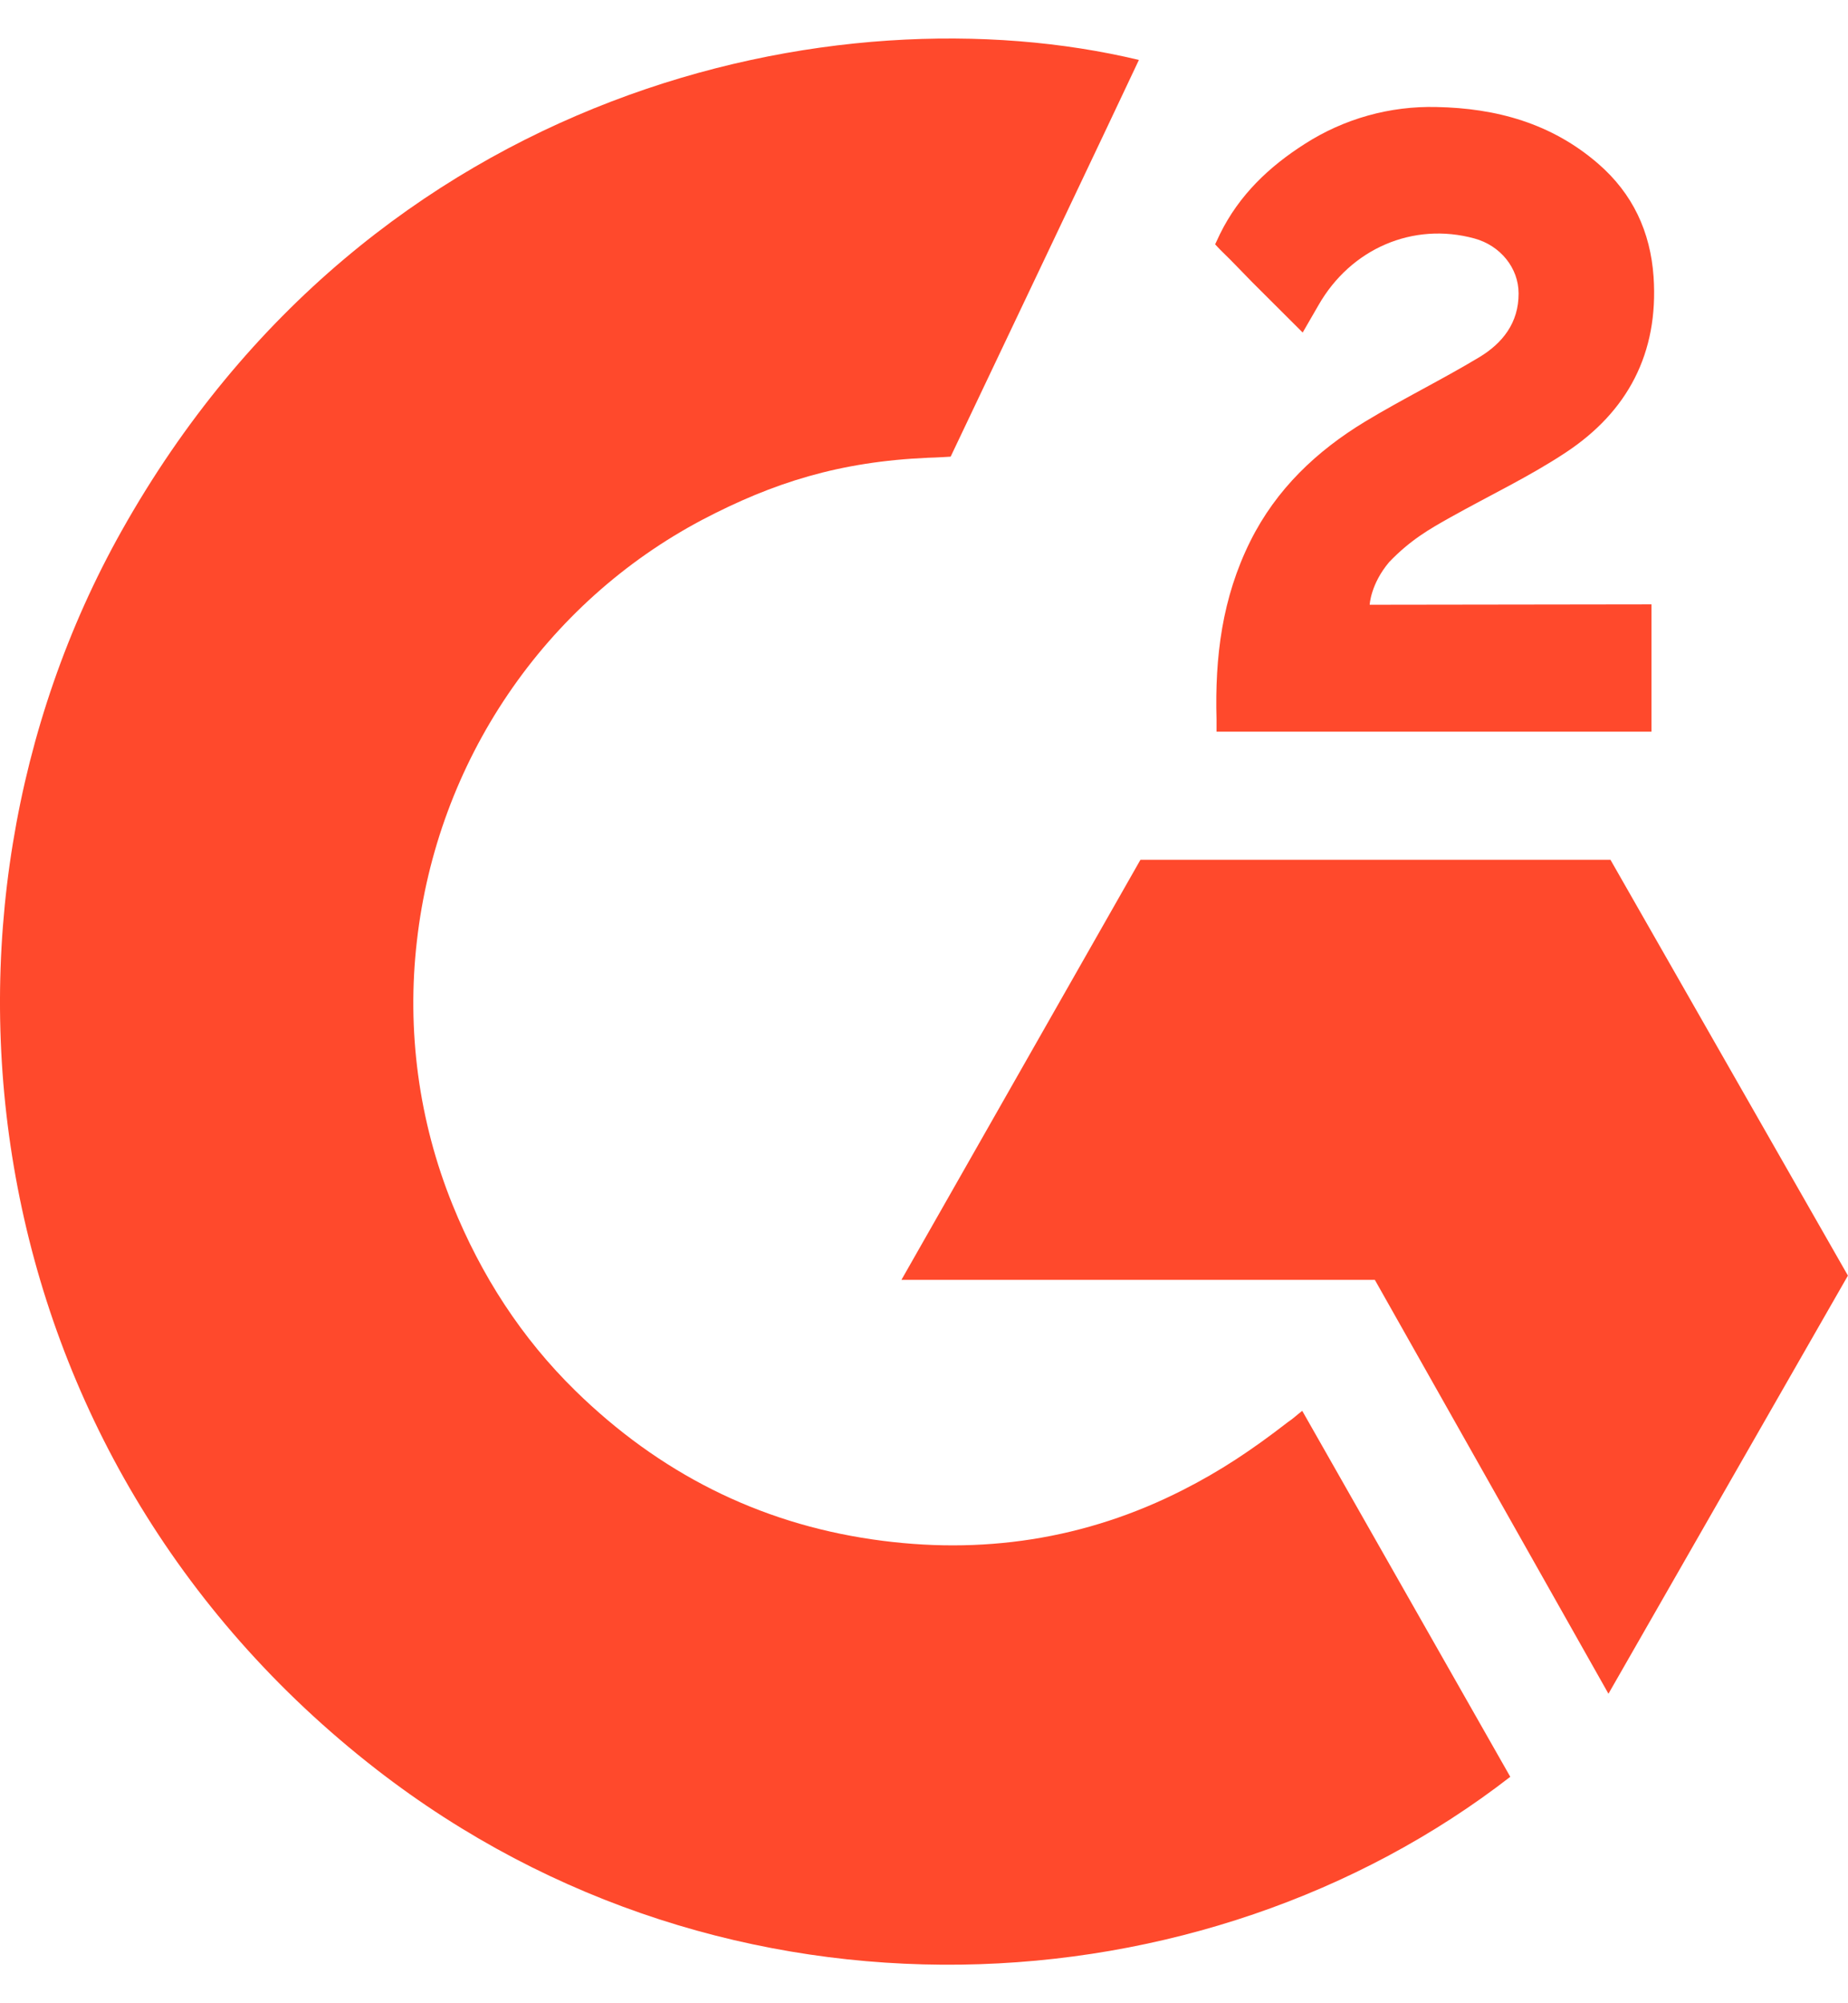
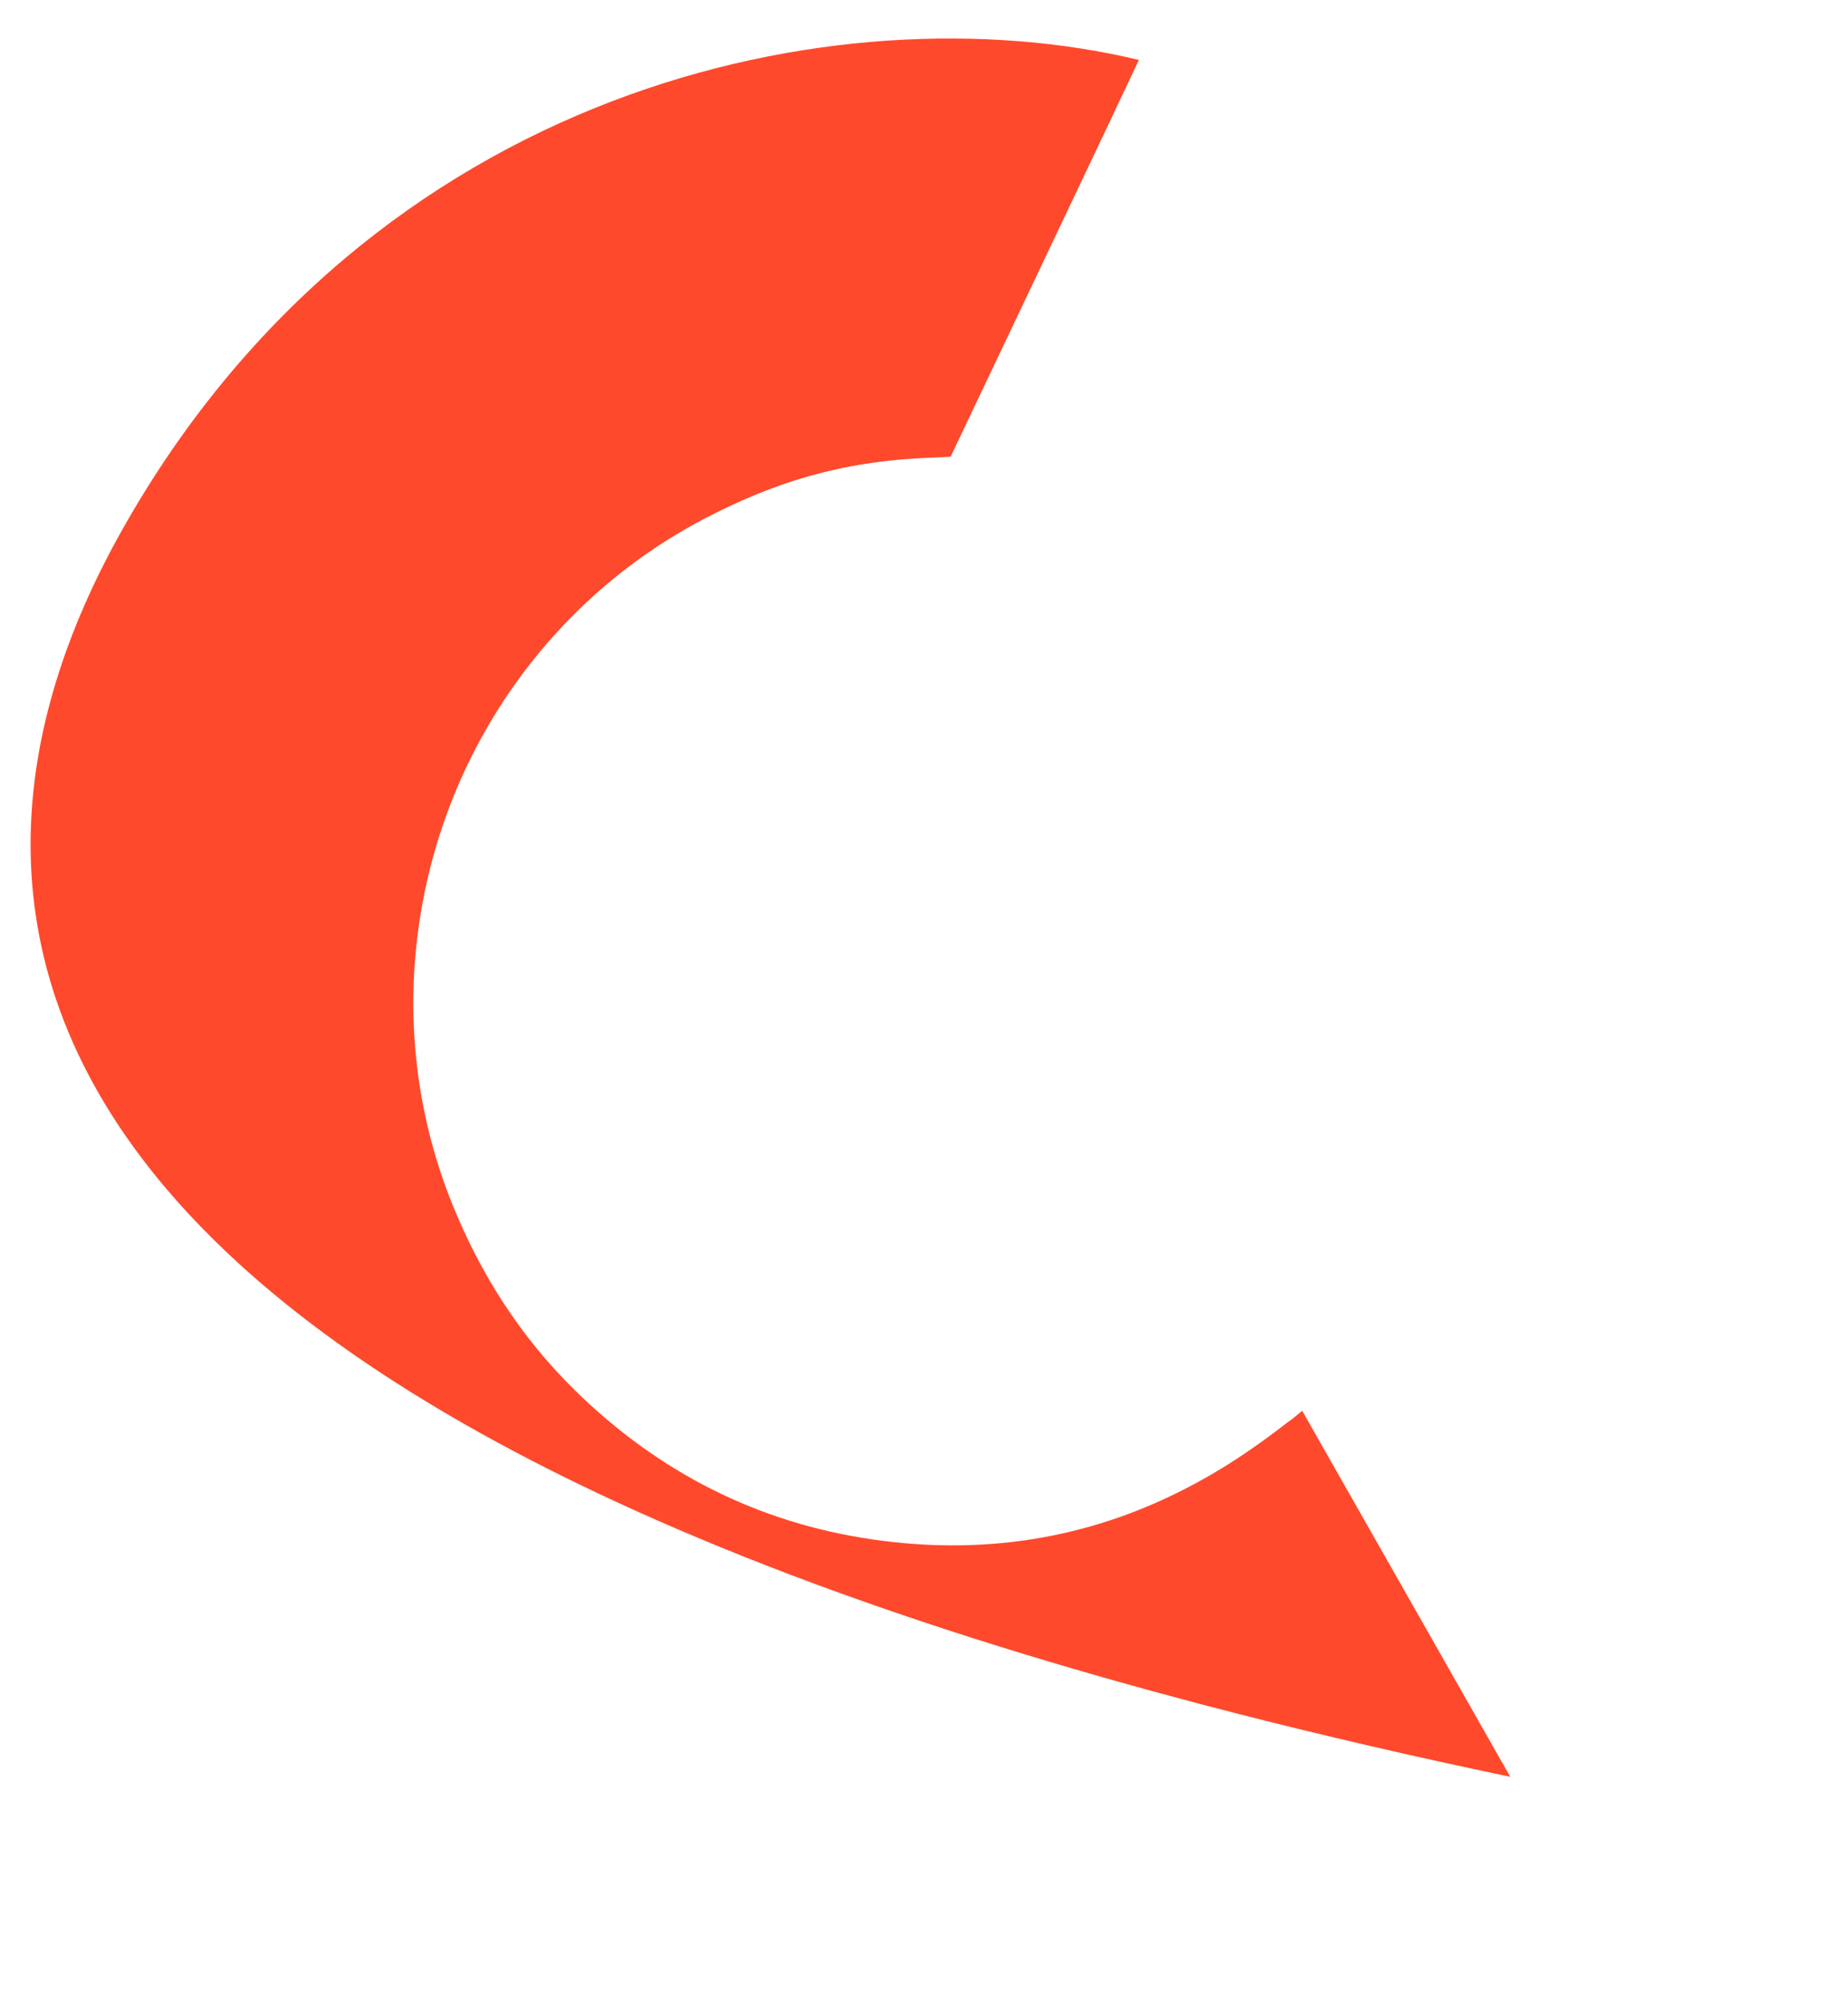
<svg xmlns="http://www.w3.org/2000/svg" width="24" height="26" viewBox="0 0 24 26" fill="none">
-   <path d="M16.912 18.311C17.82 19.907 18.717 21.485 19.614 23.061C15.643 26.141 9.464 26.514 4.89 22.966C-0.374 18.88 -1.239 11.909 1.579 6.891C4.82 1.119 10.886 -0.158 14.791 0.778C14.685 1.011 12.346 5.927 12.346 5.927C12.346 5.927 12.162 5.939 12.057 5.941C10.903 5.991 10.043 6.263 9.121 6.746C8.11 7.28 7.244 8.058 6.598 9.01C5.952 9.962 5.546 11.06 5.415 12.207C5.279 13.372 5.438 14.552 5.877 15.636C6.248 16.553 6.773 17.367 7.477 18.055C8.557 19.11 9.841 19.764 11.331 19.98C12.741 20.186 14.098 19.983 15.369 19.335C15.845 19.093 16.251 18.825 16.725 18.458C16.785 18.419 16.839 18.368 16.912 18.311Z" fill="#FF492C" />
-   <path d="M16.918 4.316C16.688 4.086 16.474 3.874 16.261 3.661C16.134 3.533 16.012 3.401 15.883 3.277C15.836 3.232 15.781 3.171 15.781 3.171C15.781 3.171 15.825 3.076 15.844 3.037C16.093 2.531 16.483 2.162 16.945 1.868C17.456 1.54 18.052 1.374 18.656 1.389C19.43 1.404 20.149 1.599 20.756 2.125C21.204 2.513 21.434 3.006 21.475 3.593C21.542 4.585 21.137 5.344 20.333 5.874C19.861 6.186 19.351 6.427 18.841 6.712C18.559 6.87 18.318 7.008 18.043 7.293C17.8 7.579 17.788 7.849 17.788 7.849L21.448 7.844V9.496H15.799C15.799 9.496 15.799 9.383 15.799 9.336C15.777 8.525 15.871 7.761 16.238 7.024C16.575 6.348 17.099 5.853 17.73 5.471C18.215 5.178 18.726 4.928 19.212 4.636C19.512 4.455 19.724 4.191 19.722 3.808C19.722 3.479 19.486 3.187 19.148 3.095C18.353 2.878 17.543 3.225 17.122 3.963C17.06 4.071 16.998 4.178 16.918 4.316Z" fill="#FF492C" />
-   <path d="M23.999 16.556L20.915 11.159H14.811L11.707 16.611H17.855L20.889 21.983L23.999 16.556Z" fill="#FF492C" />
+   <path d="M16.912 18.311C17.82 19.907 18.717 21.485 19.614 23.061C-0.374 18.88 -1.239 11.909 1.579 6.891C4.82 1.119 10.886 -0.158 14.791 0.778C14.685 1.011 12.346 5.927 12.346 5.927C12.346 5.927 12.162 5.939 12.057 5.941C10.903 5.991 10.043 6.263 9.121 6.746C8.11 7.28 7.244 8.058 6.598 9.01C5.952 9.962 5.546 11.06 5.415 12.207C5.279 13.372 5.438 14.552 5.877 15.636C6.248 16.553 6.773 17.367 7.477 18.055C8.557 19.11 9.841 19.764 11.331 19.98C12.741 20.186 14.098 19.983 15.369 19.335C15.845 19.093 16.251 18.825 16.725 18.458C16.785 18.419 16.839 18.368 16.912 18.311Z" fill="#FF492C" />
</svg>